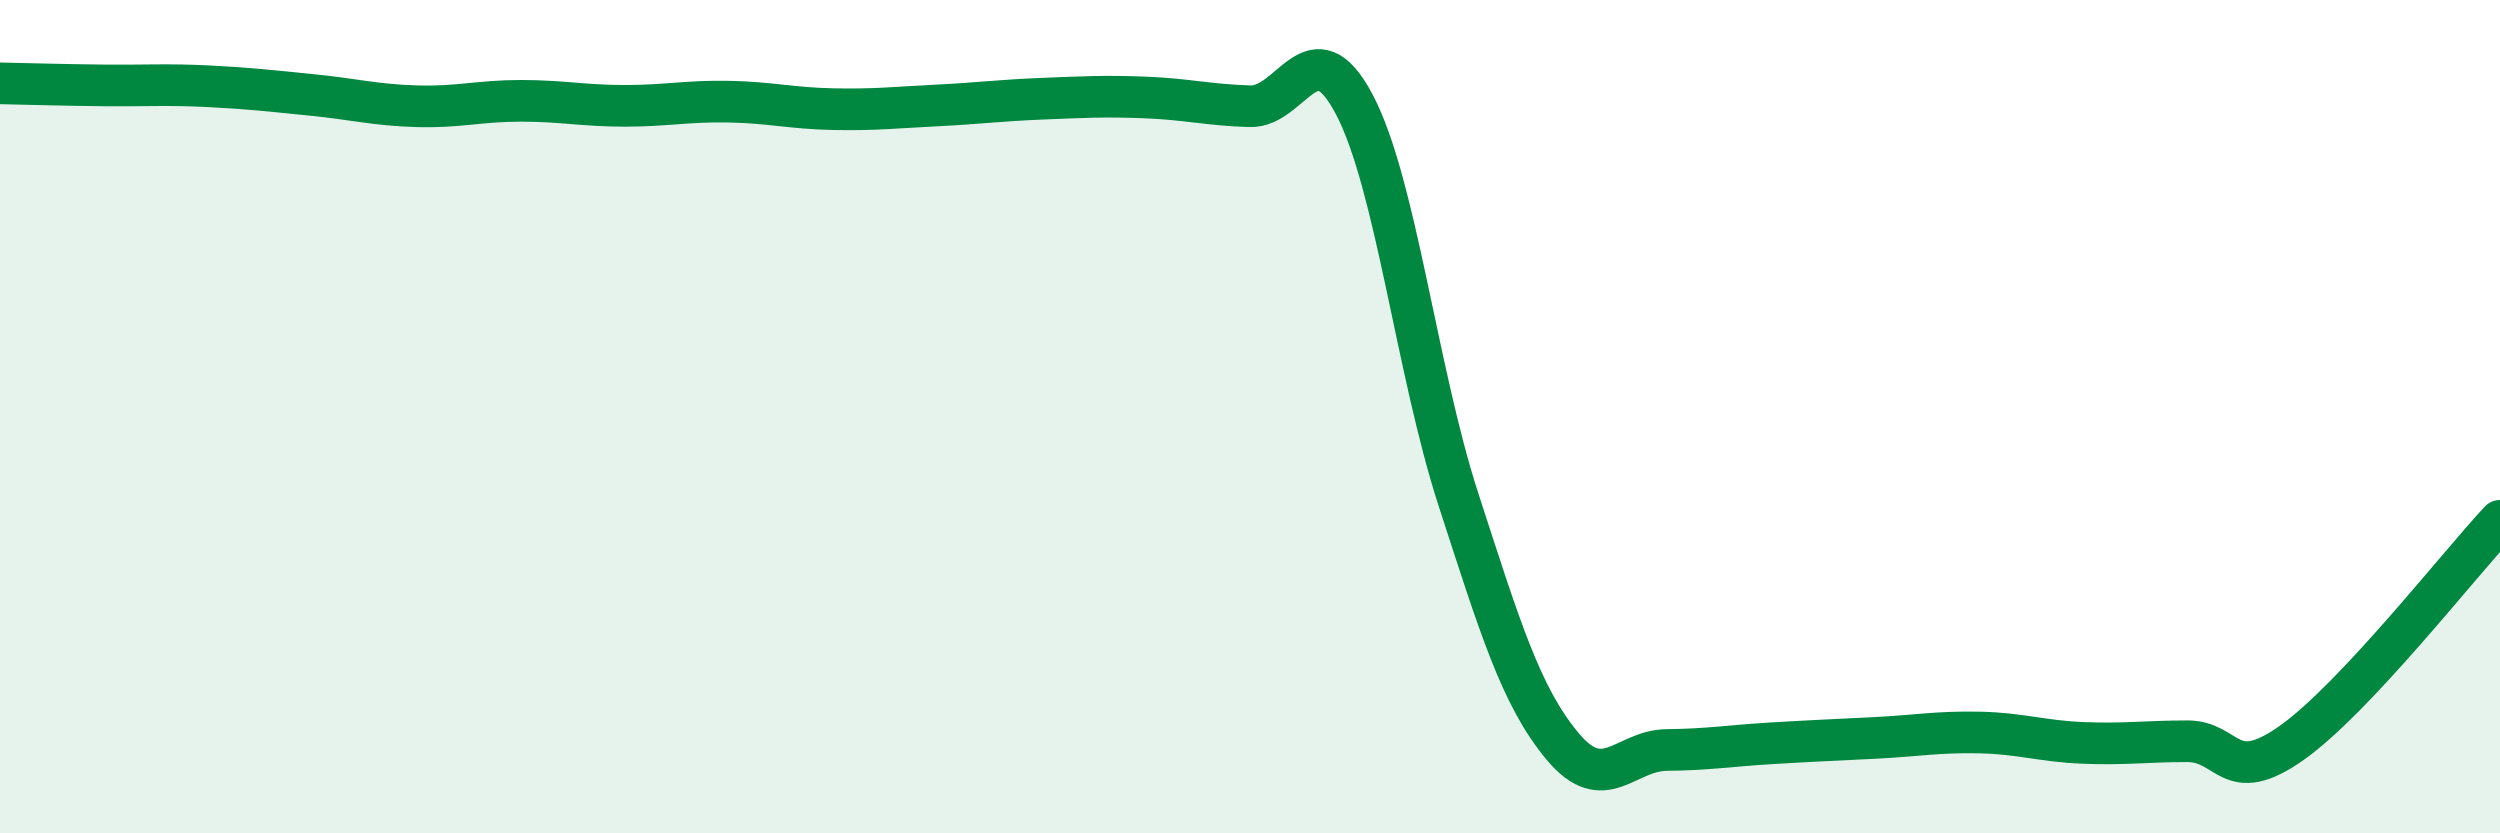
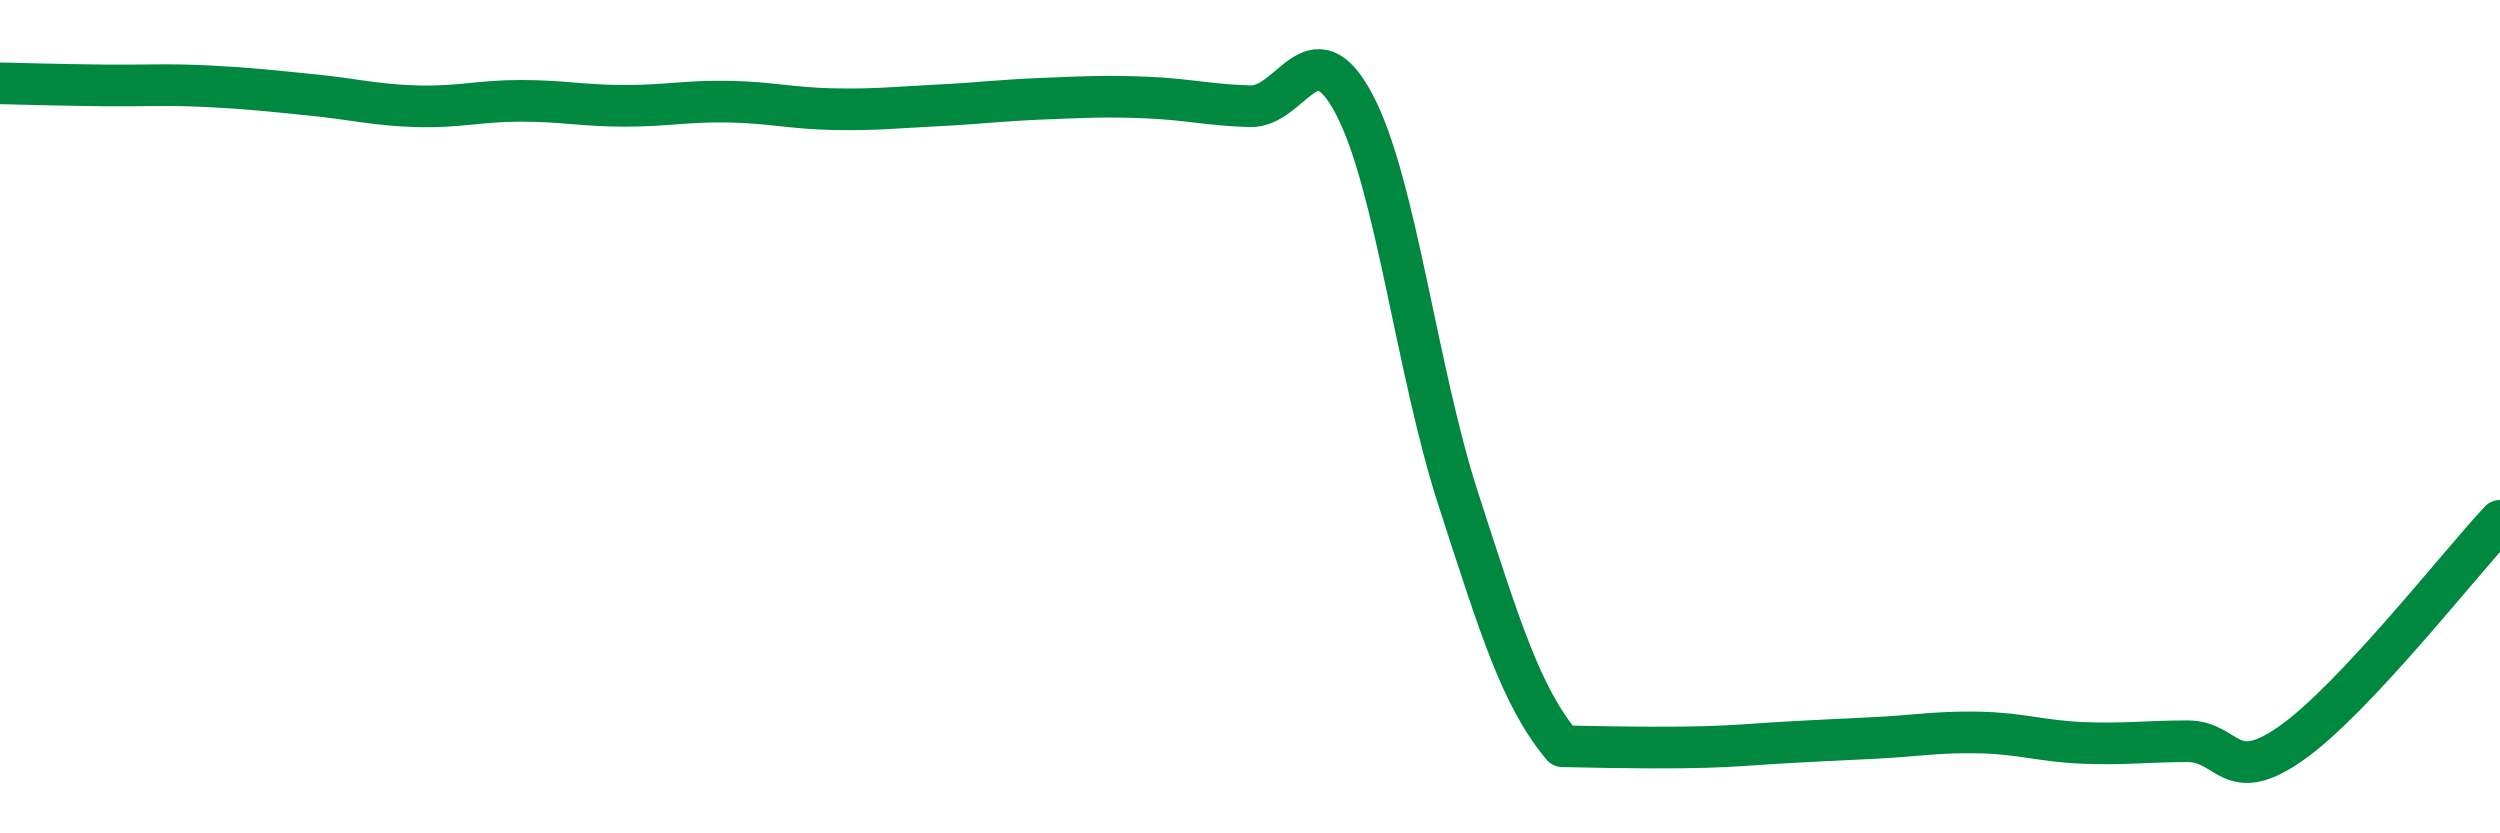
<svg xmlns="http://www.w3.org/2000/svg" width="60" height="20" viewBox="0 0 60 20">
-   <path d="M 0,2 C 0.5,2.01 1.5,2.04 2.5,2.05 C 3.5,2.06 4,2.02 5,2.07 C 6,2.12 6.5,2.18 7.5,2.28 C 8.5,2.38 9,2.52 10,2.55 C 11,2.58 11.5,2.42 12.5,2.42 C 13.5,2.42 14,2.54 15,2.54 C 16,2.54 16.5,2.42 17.5,2.44 C 18.5,2.46 19,2.6 20,2.62 C 21,2.64 21.5,2.58 22.5,2.53 C 23.5,2.48 24,2.41 25,2.37 C 26,2.33 26.5,2.3 27.5,2.34 C 28.5,2.38 29,2.52 30,2.55 C 31,2.58 31.5,0.61 32.5,2.5 C 33.5,4.39 34,8.9 35,11.98 C 36,15.06 36.5,16.71 37.5,17.91 C 38.5,19.11 39,18.01 40,18 C 41,17.99 41.5,17.9 42.5,17.84 C 43.5,17.78 44,17.76 45,17.71 C 46,17.66 46.5,17.56 47.5,17.58 C 48.5,17.6 49,17.79 50,17.83 C 51,17.87 51.5,17.79 52.5,17.79 C 53.5,17.79 53.5,18.89 55,17.83 C 56.5,16.77 59,13.57 60,12.5L60 20L0 20Z" fill="#008740" opacity="0.1" stroke-linecap="round" stroke-linejoin="round" />
-   <path d="M 0,2 C 0.5,2.01 1.5,2.04 2.5,2.05 C 3.5,2.06 4,2.02 5,2.07 C 6,2.12 6.5,2.18 7.5,2.28 C 8.5,2.38 9,2.52 10,2.55 C 11,2.58 11.5,2.42 12.5,2.42 C 13.5,2.42 14,2.54 15,2.54 C 16,2.54 16.5,2.42 17.5,2.44 C 18.5,2.46 19,2.6 20,2.62 C 21,2.64 21.5,2.58 22.5,2.53 C 23.5,2.48 24,2.41 25,2.37 C 26,2.33 26.5,2.3 27.5,2.34 C 28.5,2.38 29,2.52 30,2.55 C 31,2.58 31.5,0.61 32.5,2.5 C 33.5,4.39 34,8.9 35,11.98 C 36,15.06 36.5,16.71 37.5,17.91 C 38.5,19.11 39,18.01 40,18 C 41,17.99 41.5,17.9 42.5,17.84 C 43.5,17.78 44,17.76 45,17.71 C 46,17.66 46.5,17.56 47.5,17.58 C 48.5,17.6 49,17.79 50,17.83 C 51,17.87 51.5,17.79 52.5,17.79 C 53.5,17.79 53.5,18.89 55,17.83 C 56.5,16.77 59,13.57 60,12.5" stroke="#008740" stroke-width="1" fill="none" stroke-linecap="round" stroke-linejoin="round" />
+   <path d="M 0,2 C 0.5,2.01 1.5,2.04 2.5,2.05 C 3.5,2.06 4,2.02 5,2.07 C 6,2.12 6.5,2.18 7.5,2.28 C 8.5,2.38 9,2.52 10,2.55 C 11,2.58 11.5,2.42 12.5,2.42 C 13.5,2.42 14,2.54 15,2.54 C 16,2.54 16.5,2.42 17.5,2.44 C 18.5,2.46 19,2.6 20,2.62 C 21,2.64 21.5,2.58 22.5,2.53 C 23.5,2.48 24,2.41 25,2.37 C 26,2.33 26.5,2.3 27.5,2.34 C 28.5,2.38 29,2.52 30,2.55 C 31,2.58 31.5,0.61 32.5,2.5 C 33.5,4.39 34,8.9 35,11.98 C 36,15.06 36.5,16.71 37.5,17.91 C 41,17.99 41.5,17.9 42.5,17.84 C 43.5,17.78 44,17.76 45,17.71 C 46,17.66 46.5,17.56 47.5,17.58 C 48.5,17.6 49,17.79 50,17.83 C 51,17.87 51.5,17.79 52.5,17.79 C 53.5,17.79 53.5,18.89 55,17.83 C 56.5,16.77 59,13.57 60,12.5" stroke="#008740" stroke-width="1" fill="none" stroke-linecap="round" stroke-linejoin="round" />
</svg>